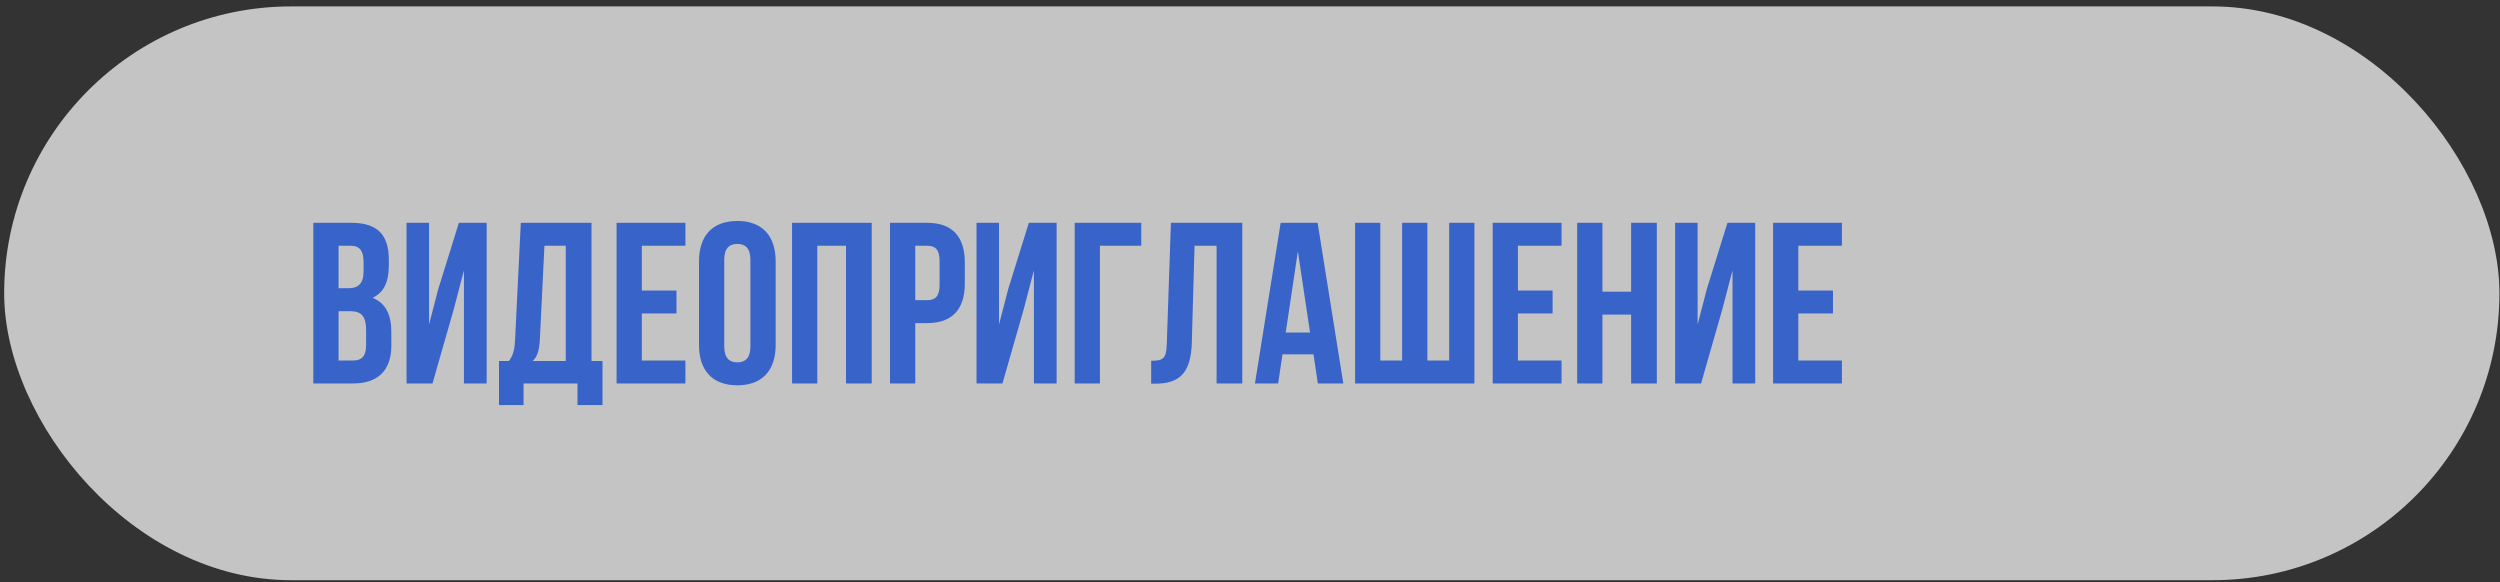
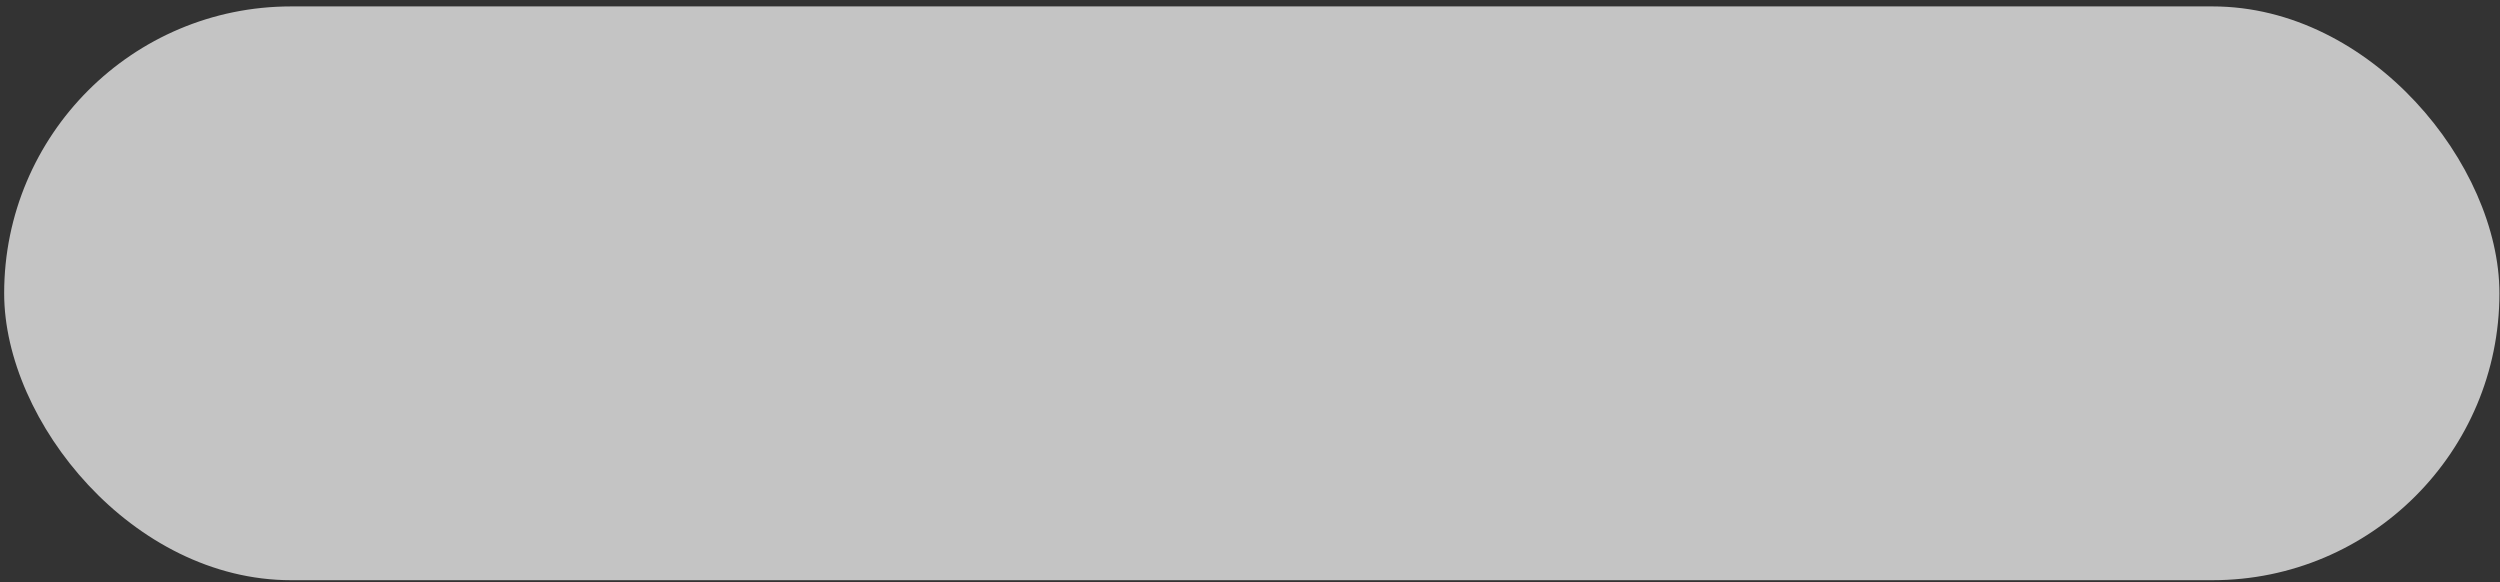
<svg xmlns="http://www.w3.org/2000/svg" width="305" height="71" viewBox="0 0 305 71" fill="none">
  <rect x="0" y="0" width="305" height="71" fill="#333333" stroke="none" />
  <rect x="0.508" y="0.783" width="304.422" height="70" rx="35" fill="white" fill-opacity="0.71" />
-   <path d="M42.873 27.183C46.066 27.183 47.438 28.667 47.438 31.691V32.391C47.438 34.407 46.822 35.695 45.45 36.339C47.102 36.983 47.745 38.467 47.745 40.539V42.135C47.745 45.159 46.15 46.783 43.069 46.783H38.225V27.183H42.873ZM42.678 37.963H41.306V43.983H43.069C44.105 43.983 44.666 43.507 44.666 42.051V40.343C44.666 38.523 44.078 37.963 42.678 37.963ZM42.789 29.983H41.306V35.163H42.51C43.657 35.163 44.358 34.659 44.358 33.091V31.999C44.358 30.599 43.882 29.983 42.789 29.983ZM55.34 37.795L52.764 46.783H49.6V27.183H52.344V39.587L53.465 35.275L55.984 27.183H59.373V46.783H56.6V32.979L55.34 37.795ZM73.506 49.415H70.454V46.783H63.874V49.415H60.878V44.039H62.082C62.614 43.367 62.782 42.639 62.838 41.491L63.538 27.183H72.162V44.039H73.506V49.415ZM66.422 29.983L65.862 41.435C65.778 42.919 65.498 43.563 64.994 44.039H69.026V29.983H66.422ZM78.302 29.983V35.443H82.53V38.243H78.302V43.983H83.622V46.783H75.222V27.183H83.622V29.983H78.302ZM88.358 31.691V42.275C88.358 43.675 88.974 44.207 89.954 44.207C90.934 44.207 91.55 43.675 91.55 42.275V31.691C91.55 30.291 90.934 29.759 89.954 29.759C88.974 29.759 88.358 30.291 88.358 31.691ZM85.278 42.079V31.887C85.278 28.751 86.93 26.959 89.954 26.959C92.978 26.959 94.63 28.751 94.63 31.887V42.079C94.63 45.215 92.978 47.007 89.954 47.007C86.93 47.007 85.278 45.215 85.278 42.079ZM99.712 29.983V46.783H96.632V27.183H106.348V46.783H103.212V29.983H99.712ZM113.117 27.183C116.197 27.183 117.709 28.891 117.709 32.027V34.575C117.709 37.711 116.197 39.419 113.117 39.419H111.661V46.783H108.581V27.183H113.117ZM113.117 29.983H111.661V36.619H113.117C114.097 36.619 114.629 36.171 114.629 34.771V31.831C114.629 30.431 114.097 29.983 113.117 29.983ZM124.876 37.795L122.3 46.783H119.136V27.183H121.88V39.587L123 35.275L125.52 27.183H128.908V46.783H126.136V32.979L124.876 37.795ZM134.193 46.783H131.113V27.183H139.233V29.983H134.193V46.783ZM140.443 46.811V44.011C141.843 44.011 142.291 43.815 142.347 41.995L142.851 27.183H151.559V46.783H148.423V29.983H145.735L145.399 41.827C145.287 45.411 143.999 46.811 140.919 46.811H140.443ZM160.749 27.183L163.885 46.783H160.777L160.245 43.227H156.465L155.933 46.783H153.105L156.241 27.183H160.749ZM158.341 30.655L156.857 40.567H159.825L158.341 30.655ZM179.879 46.783H165.319V27.183H168.399V43.983H171.059V27.183H174.139V43.983H176.799V27.183H179.879V46.783ZM185.188 29.983V35.443H189.416V38.243H185.188V43.983H190.508V46.783H182.108V27.183H190.508V29.983H185.188ZM195.497 38.383V46.783H192.417V27.183H195.497V35.583H198.997V27.183H202.133V46.783H198.997V38.383H195.497ZM210.106 37.795L207.53 46.783H204.366V27.183H207.11V39.587L208.23 35.275L210.75 27.183H214.138V46.783H211.366V32.979L210.106 37.795ZM219.395 29.983V35.443H223.623V38.243H219.395V43.983H224.715V46.783H216.315V27.183H224.715V29.983H219.395Z" fill="#3863C9" />
</svg>